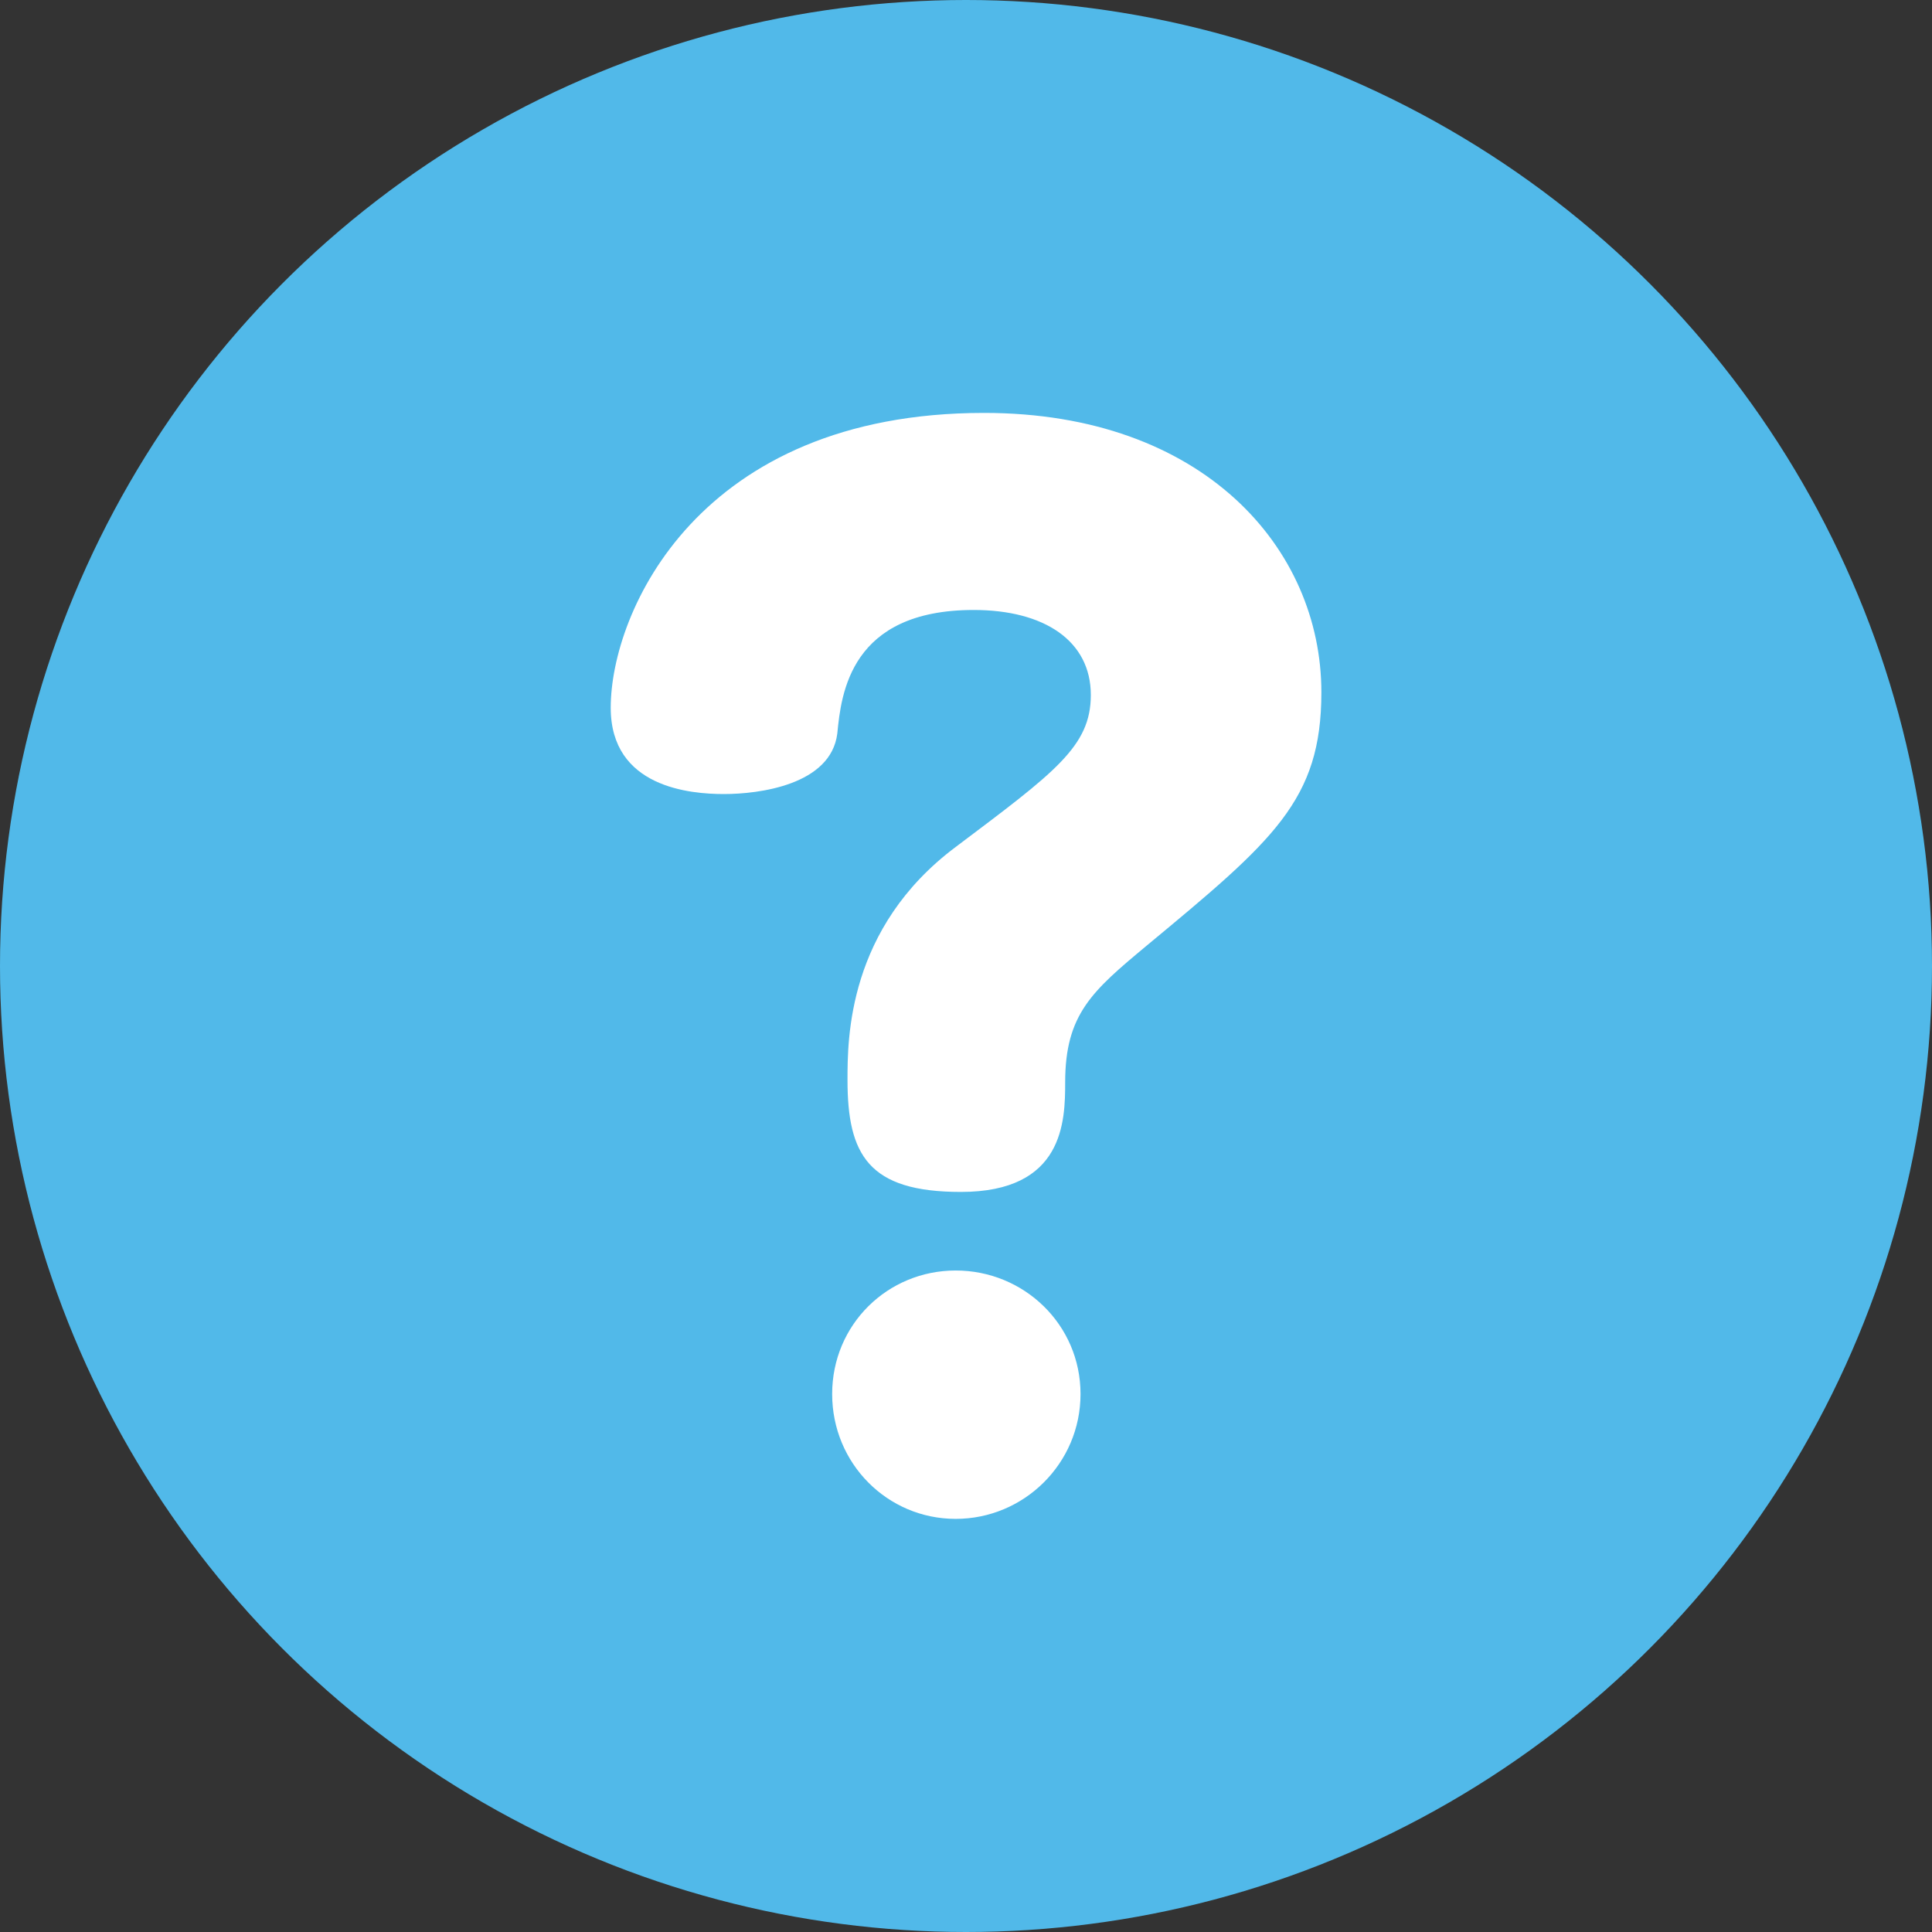
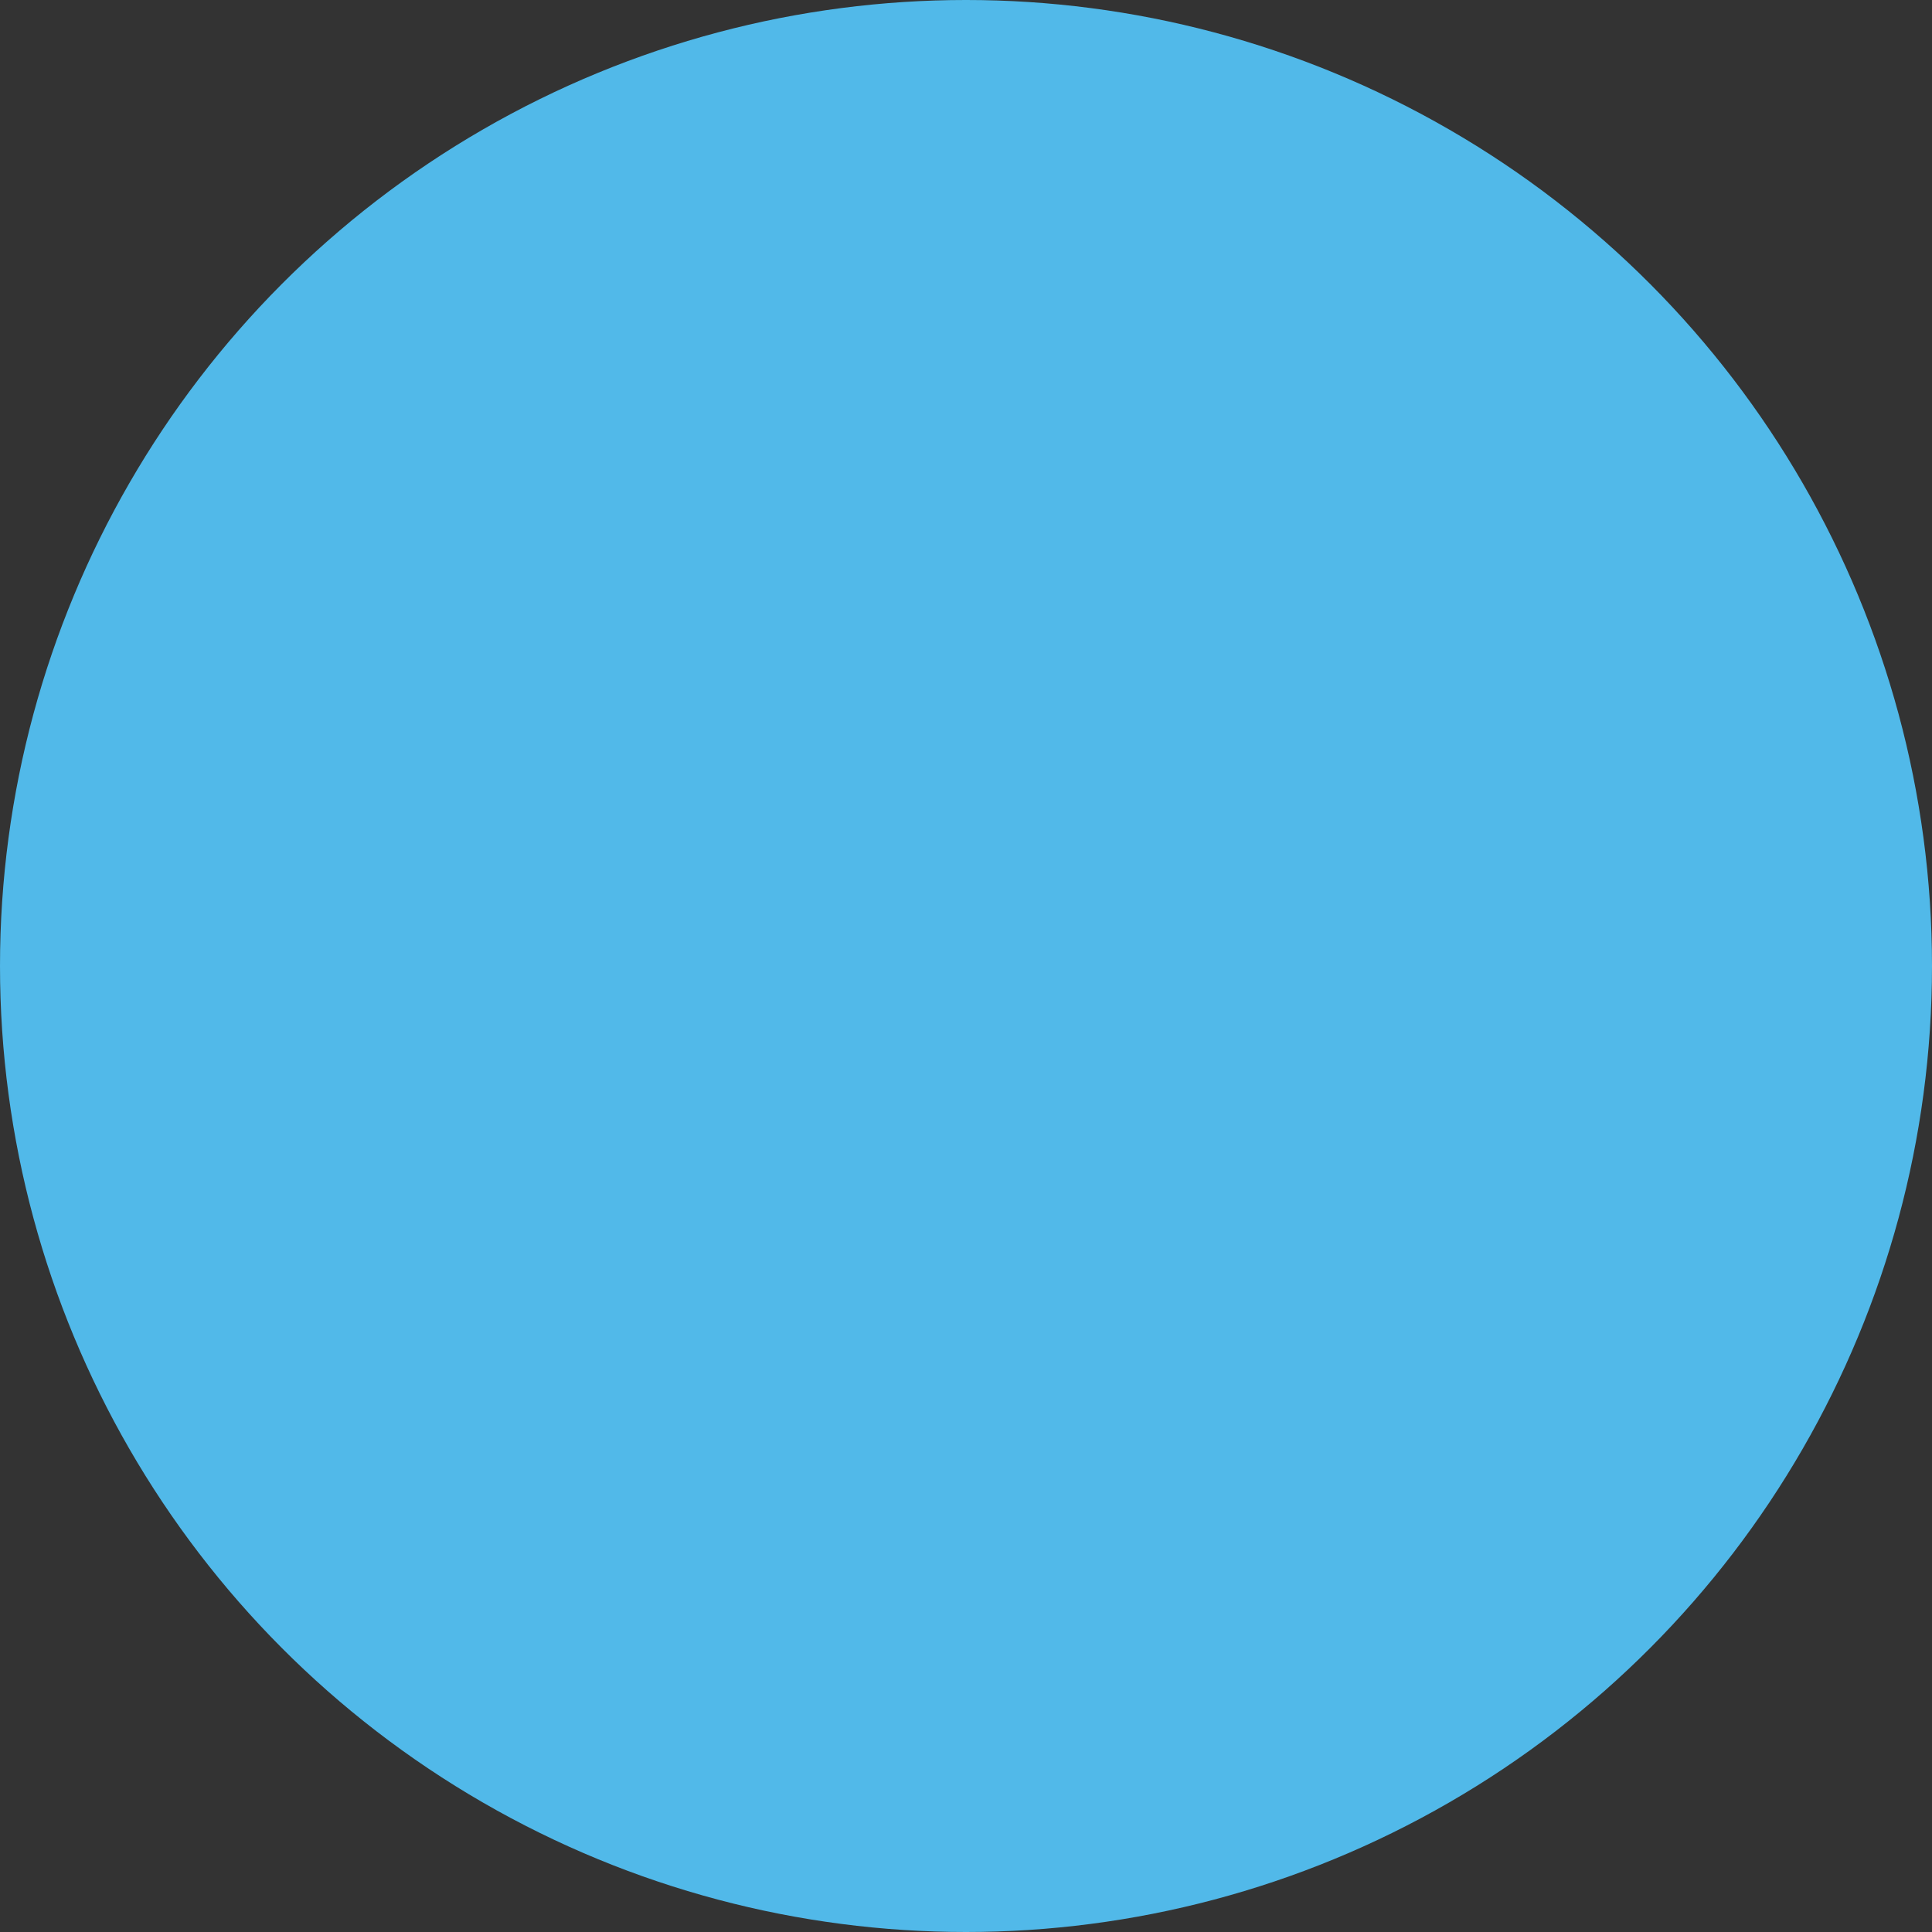
<svg xmlns="http://www.w3.org/2000/svg" version="1.1" id="btn_x5F_parts_x5F_Q" x="0px" y="0px" viewBox="0 0 18 18" style="enable-background:new 0 0 18 18;" xml:space="preserve">
  <rect x="0" y="0" width="18" height="18" fill="#333333" stroke="none" />
  <style type="text/css">
	.st0{fill:#51B9E9;}
	.st1{fill:#FFFFFF;}
</style>
  <circle id="bg" class="st0" cx="9" cy="9" r="9" />
  <g>
-     <path class="st1" d="M8.952,11.105c-0.863,0-1.056-0.348-1.056-1.043c0-0.384,0-1.416,1.008-2.171   c0.924-0.696,1.259-0.936,1.259-1.416c0-0.503-0.432-0.792-1.091-0.792c-1.151,0-1.235,0.78-1.271,1.151   c-0.06,0.48-0.731,0.564-1.056,0.564c-0.312,0-1.055-0.06-1.055-0.804c0-0.888,0.815-2.747,3.478-2.747   c2.039,0,3.143,1.259,3.143,2.603c0,1.007-0.444,1.379-1.631,2.363c-0.504,0.42-0.756,0.636-0.756,1.271   C9.924,10.446,9.912,11.105,8.952,11.105z M10.067,12.988c0,0.647-0.527,1.163-1.163,1.163s-1.151-0.516-1.151-1.163   s0.516-1.151,1.151-1.151S10.067,12.34,10.067,12.988z" />
-   </g>
+     </g>
</svg>